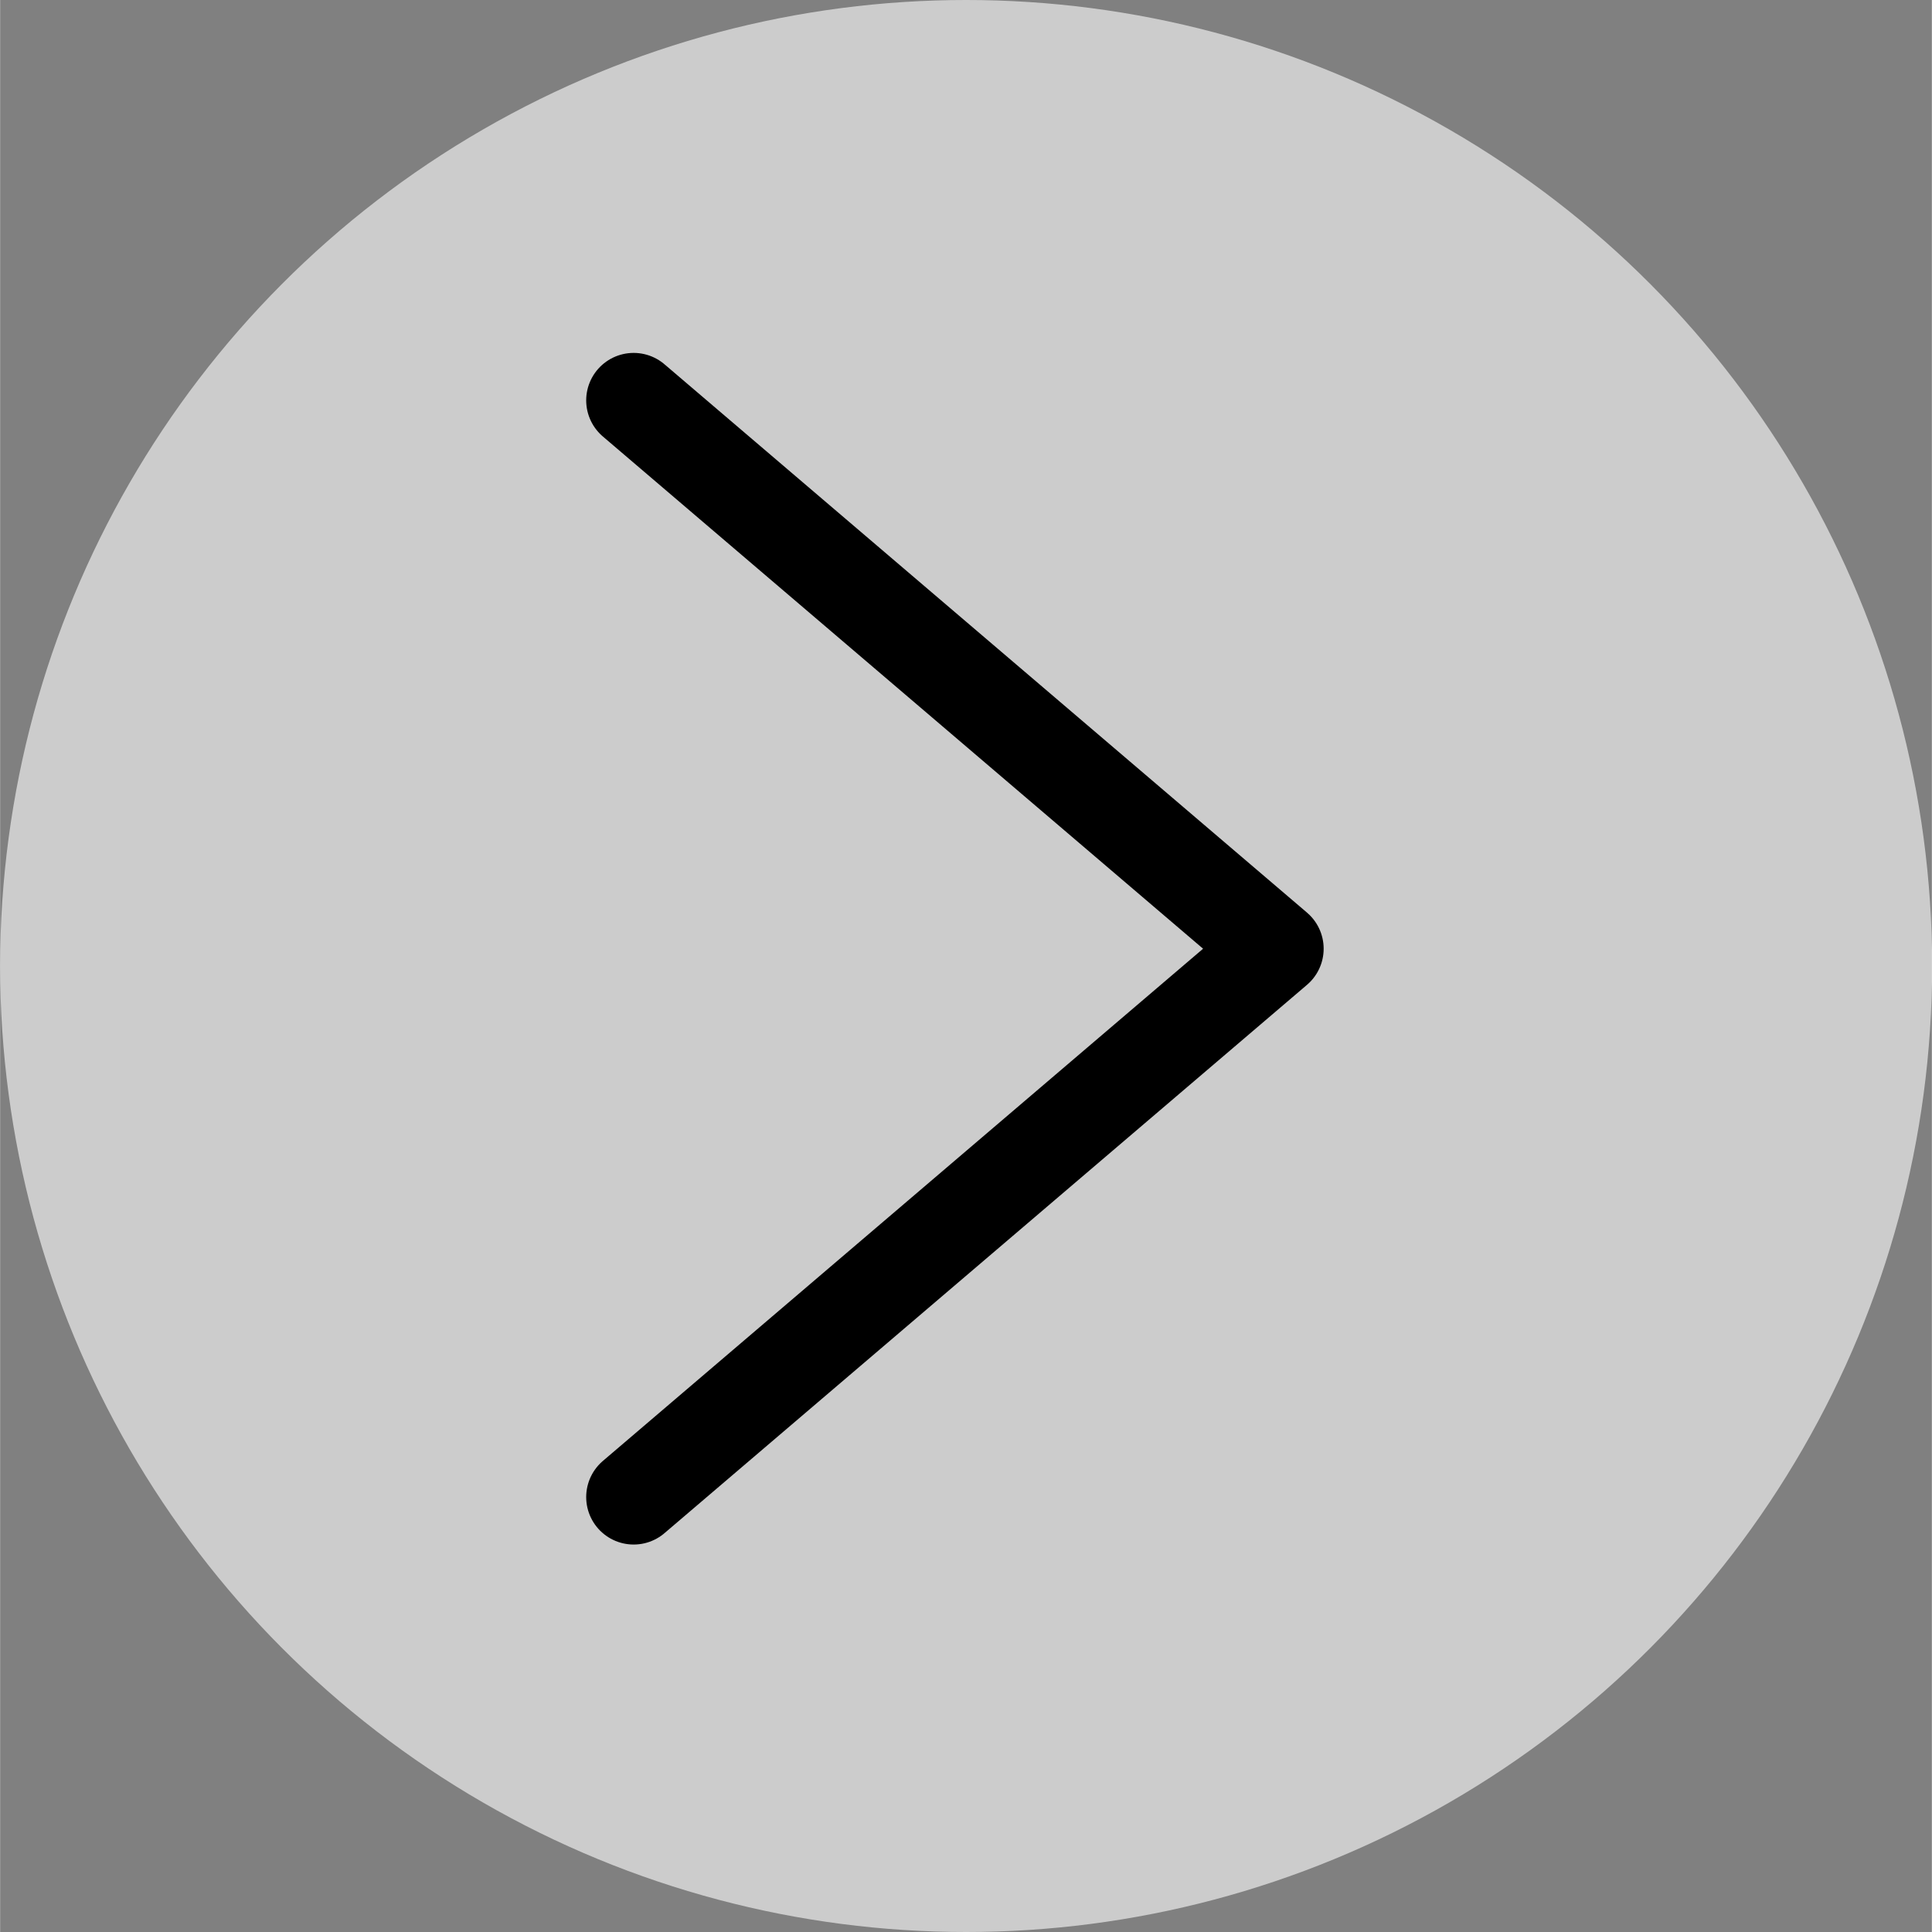
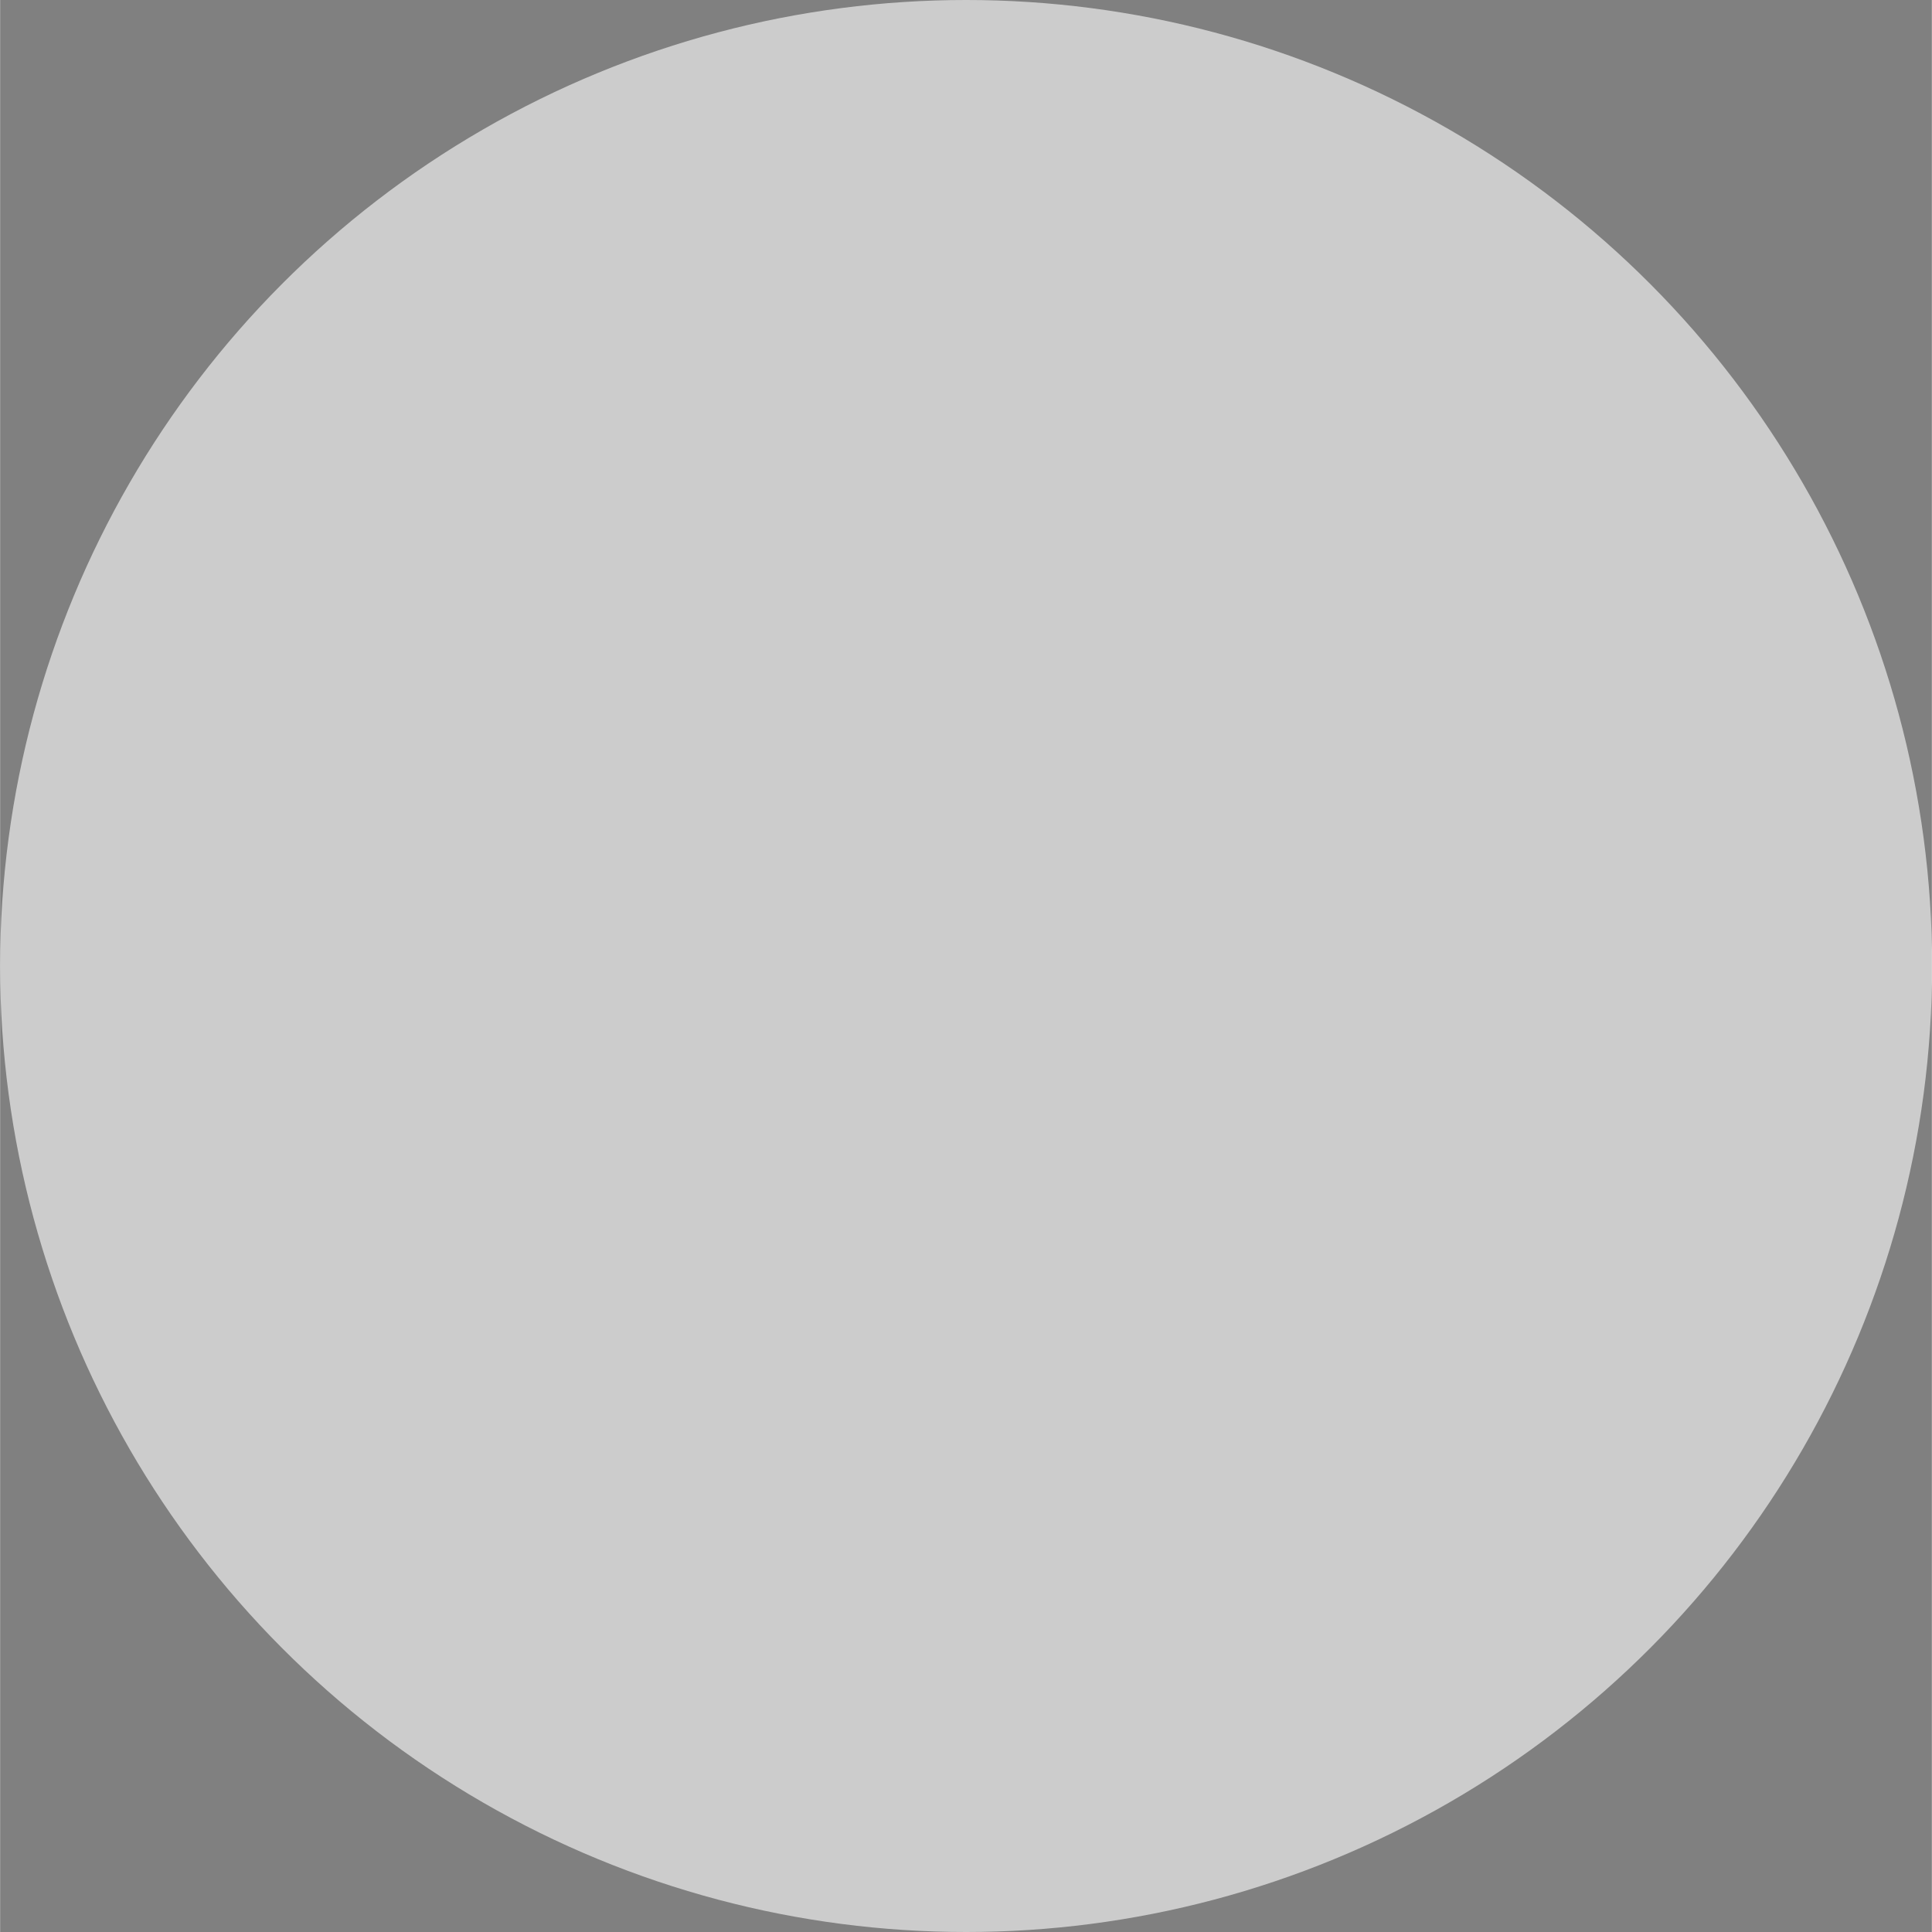
<svg xmlns="http://www.w3.org/2000/svg" xmlns:ns1="http://www.inkscape.org/namespaces/inkscape" xmlns:ns2="http://sodipodi.sourceforge.net/DTD/sodipodi-0.dtd" width="30" height="30" viewBox="0 0 7.937 7.938" version="1.1" id="svg2346" ns1:version="0.92.4 5da689c313, 2019-01-14" ns2:docname="arrow-gal-next.svg">
  <rect x="0" y="0" width="7.937" height="7.938" fill="#808080" stroke="none" />
  <defs id="defs2340" />
  <ns2:namedview id="base" pagecolor="#ffffff" bordercolor="#666666" borderopacity="1.0" ns1:pageopacity="0.0" ns1:pageshadow="2" ns1:zoom="11.2" ns1:cx="7.9559499" ns1:cy="15.740667" ns1:document-units="px" ns1:current-layer="layer1" showgrid="false" units="px" ns1:window-width="1920" ns1:window-height="1029" ns1:window-x="0" ns1:window-y="22" ns1:window-maximized="1" />
  <g ns1:label="Calque 1" ns1:groupmode="layer" id="layer1" transform="translate(0,-289.062)">
    <circle style="opacity:0.6;fill:#ffffff;fill-opacity:1;fill-rule:nonzero;stroke:none;stroke-width:0.604;stroke-linecap:round;stroke-linejoin:round;stroke-miterlimit:4;stroke-dasharray:none;stroke-dashoffset:0;stroke-opacity:1" id="path820" cx="3.969" cy="293.031" r="3.969" />
-     <path style="fill:none;fill-rule:evenodd;stroke:#000000;stroke-width:0.39;stroke-linecap:round;stroke-linejoin:round;stroke-miterlimit:4;stroke-dasharray:none;stroke-opacity:1" d="m 2.603,290.707 2.64,2.253 -2.64,2.253" id="path731-2" ns1:connector-curvature="0" ns1:export-filename="/home/maud/Documents/LE CAMPUS BIOVALLEE/3_SITE_WEB/TAF/GABARITS/export4/0_accueil.png" ns1:export-xdpi="150" ns1:export-ydpi="150" ns2:nodetypes="ccc" ns1:transform-center-x="-0.16642708" ns1:transform-center-y="-0.047242975" />
  </g>
</svg>